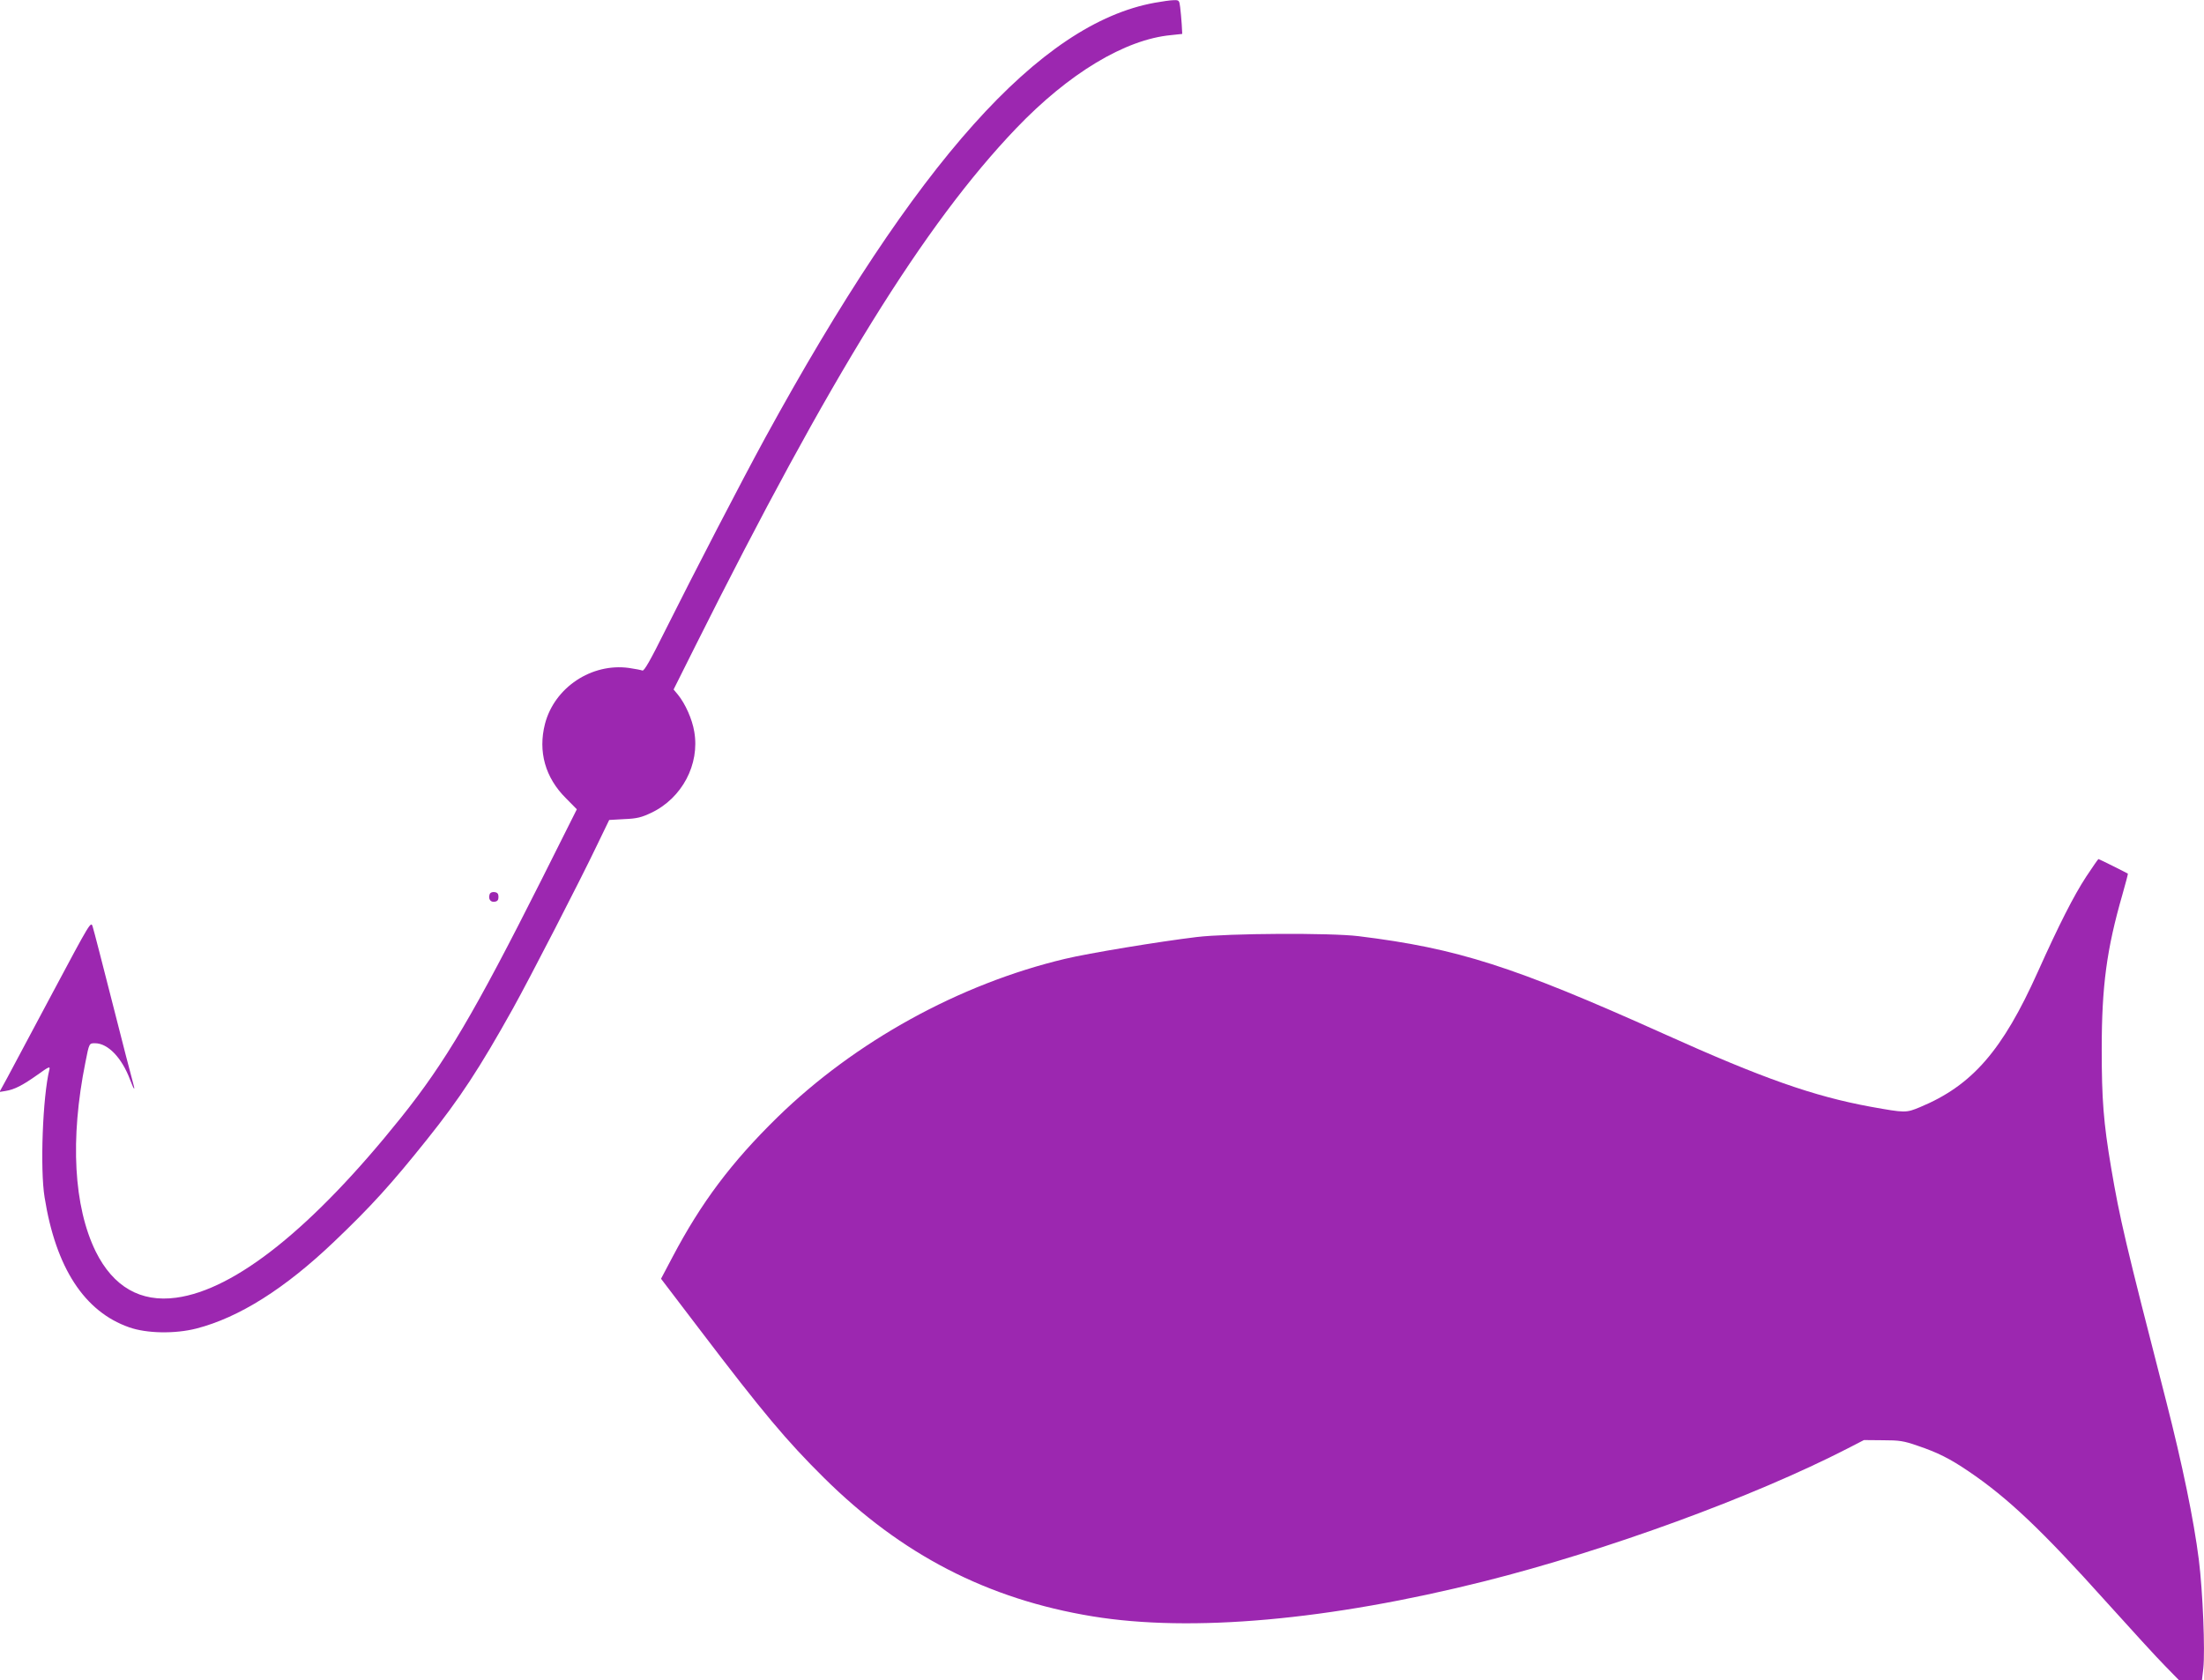
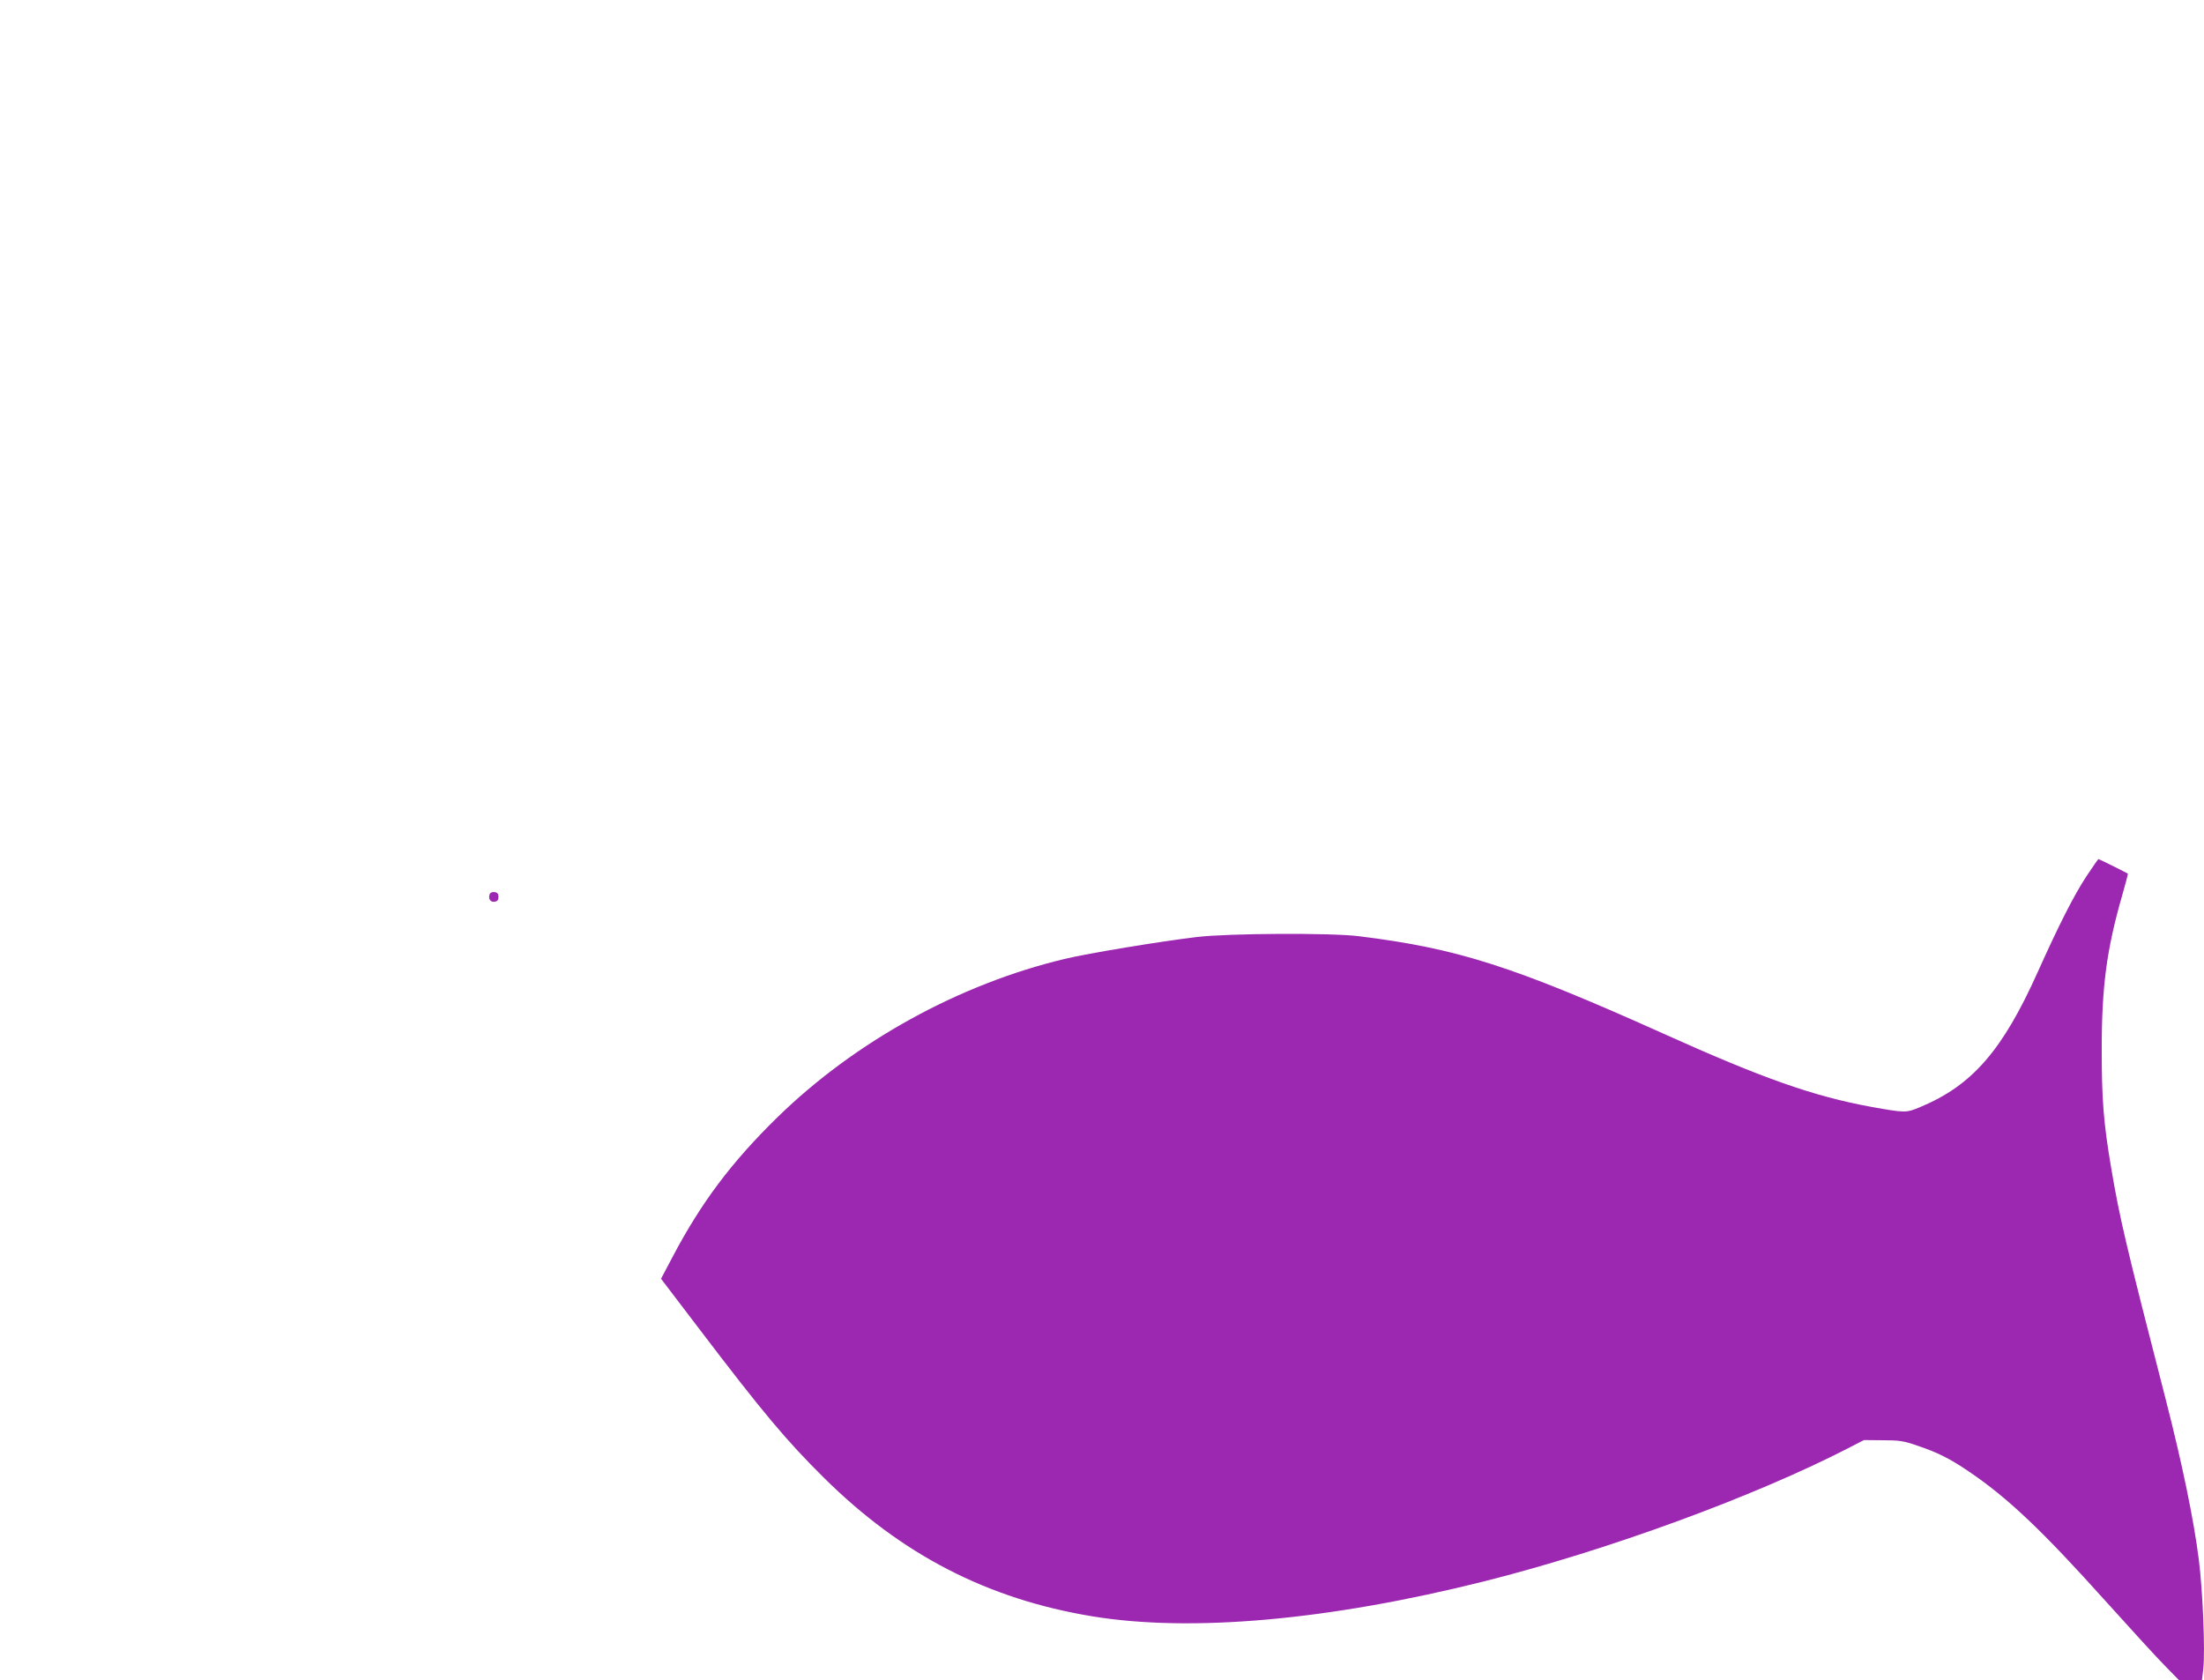
<svg xmlns="http://www.w3.org/2000/svg" version="1.0" width="1280pt" height="976pt" viewBox="0 0 1280 976" preserveAspectRatio="xMidYMid meet">
  <g transform="translate(0,976) scale(0.1,-0.1)" fill="#9c27b0" stroke="none">
-     <path d="M6706 9744 c-667 -121 -1384 -922 -2263 -2529 -139 -255 -409 -776 -580 -1118 -85 -171 -122 -236 -132 -232 -8 3 -43 10 -78 15 -217 30 -433 -113 -488 -325 -41 -160 1 -312 122 -432 l63 -64 -204 -407 c-389 -773 -560 -1063 -818 -1385 -510 -637 -961 -999 -1305 -1045 -207 -28 -365 63 -467 268 -128 261 -150 653 -60 1099 22 113 22 111 56 111 75 0 156 -85 203 -211 25 -66 33 -71 15 -9 -6 19 -58 222 -116 450 -58 228 -110 430 -116 448 -10 32 -14 25 -230 -380 -121 -227 -240 -451 -265 -497 l-46 -84 36 6 c51 8 99 33 185 94 64 46 74 51 69 31 -39 -157 -55 -579 -28 -743 65 -409 231 -664 491 -755 102 -36 266 -39 391 -7 248 64 514 232 799 504 214 204 332 334 539 593 192 240 306 414 499 760 97 174 394 751 487 946 l73 151 88 5 c74 3 100 10 157 37 178 85 282 281 249 471 -12 73 -52 162 -95 215 l-25 30 125 250 c786 1571 1330 2450 1864 3009 306 320 633 517 900 542 l65 7 -3 56 c-2 31 -6 75 -9 99 -5 40 -7 42 -37 41 -18 0 -67 -7 -111 -15z" />
    <path d="M12116 4668 c-72 -110 -158 -279 -281 -553 -205 -457 -381 -660 -684 -786 -82 -34 -85 -34 -286 2 -332 61 -626 164 -1205 425 -870 391 -1194 495 -1770 566 -162 20 -756 17 -940 -5 -216 -26 -629 -94 -766 -127 -613 -146 -1218 -480 -1668 -919 -269 -263 -444 -497 -611 -814 l-66 -125 227 -298 c365 -480 502 -643 719 -858 451 -447 951 -705 1560 -805 573 -94 1373 -23 2277 204 711 179 1559 489 2108 771 l95 49 110 -1 c96 0 122 -4 202 -32 116 -39 189 -76 295 -148 228 -154 428 -344 796 -754 146 -162 301 -332 346 -377 l81 -83 66 0 67 0 8 68 c11 104 -3 449 -26 632 -29 230 -96 555 -190 922 -238 925 -269 1059 -319 1353 -45 266 -55 399 -55 690 0 368 29 582 120 898 19 66 33 121 32 122 -5 4 -167 85 -171 85 -2 0 -34 -46 -71 -102z" />
    <path d="M2844 4566 c-10 -26 4 -48 28 -44 17 2 23 10 23 28 0 18 -6 26 -23 28 -13 2 -25 -3 -28 -12z" />
  </g>
</svg>